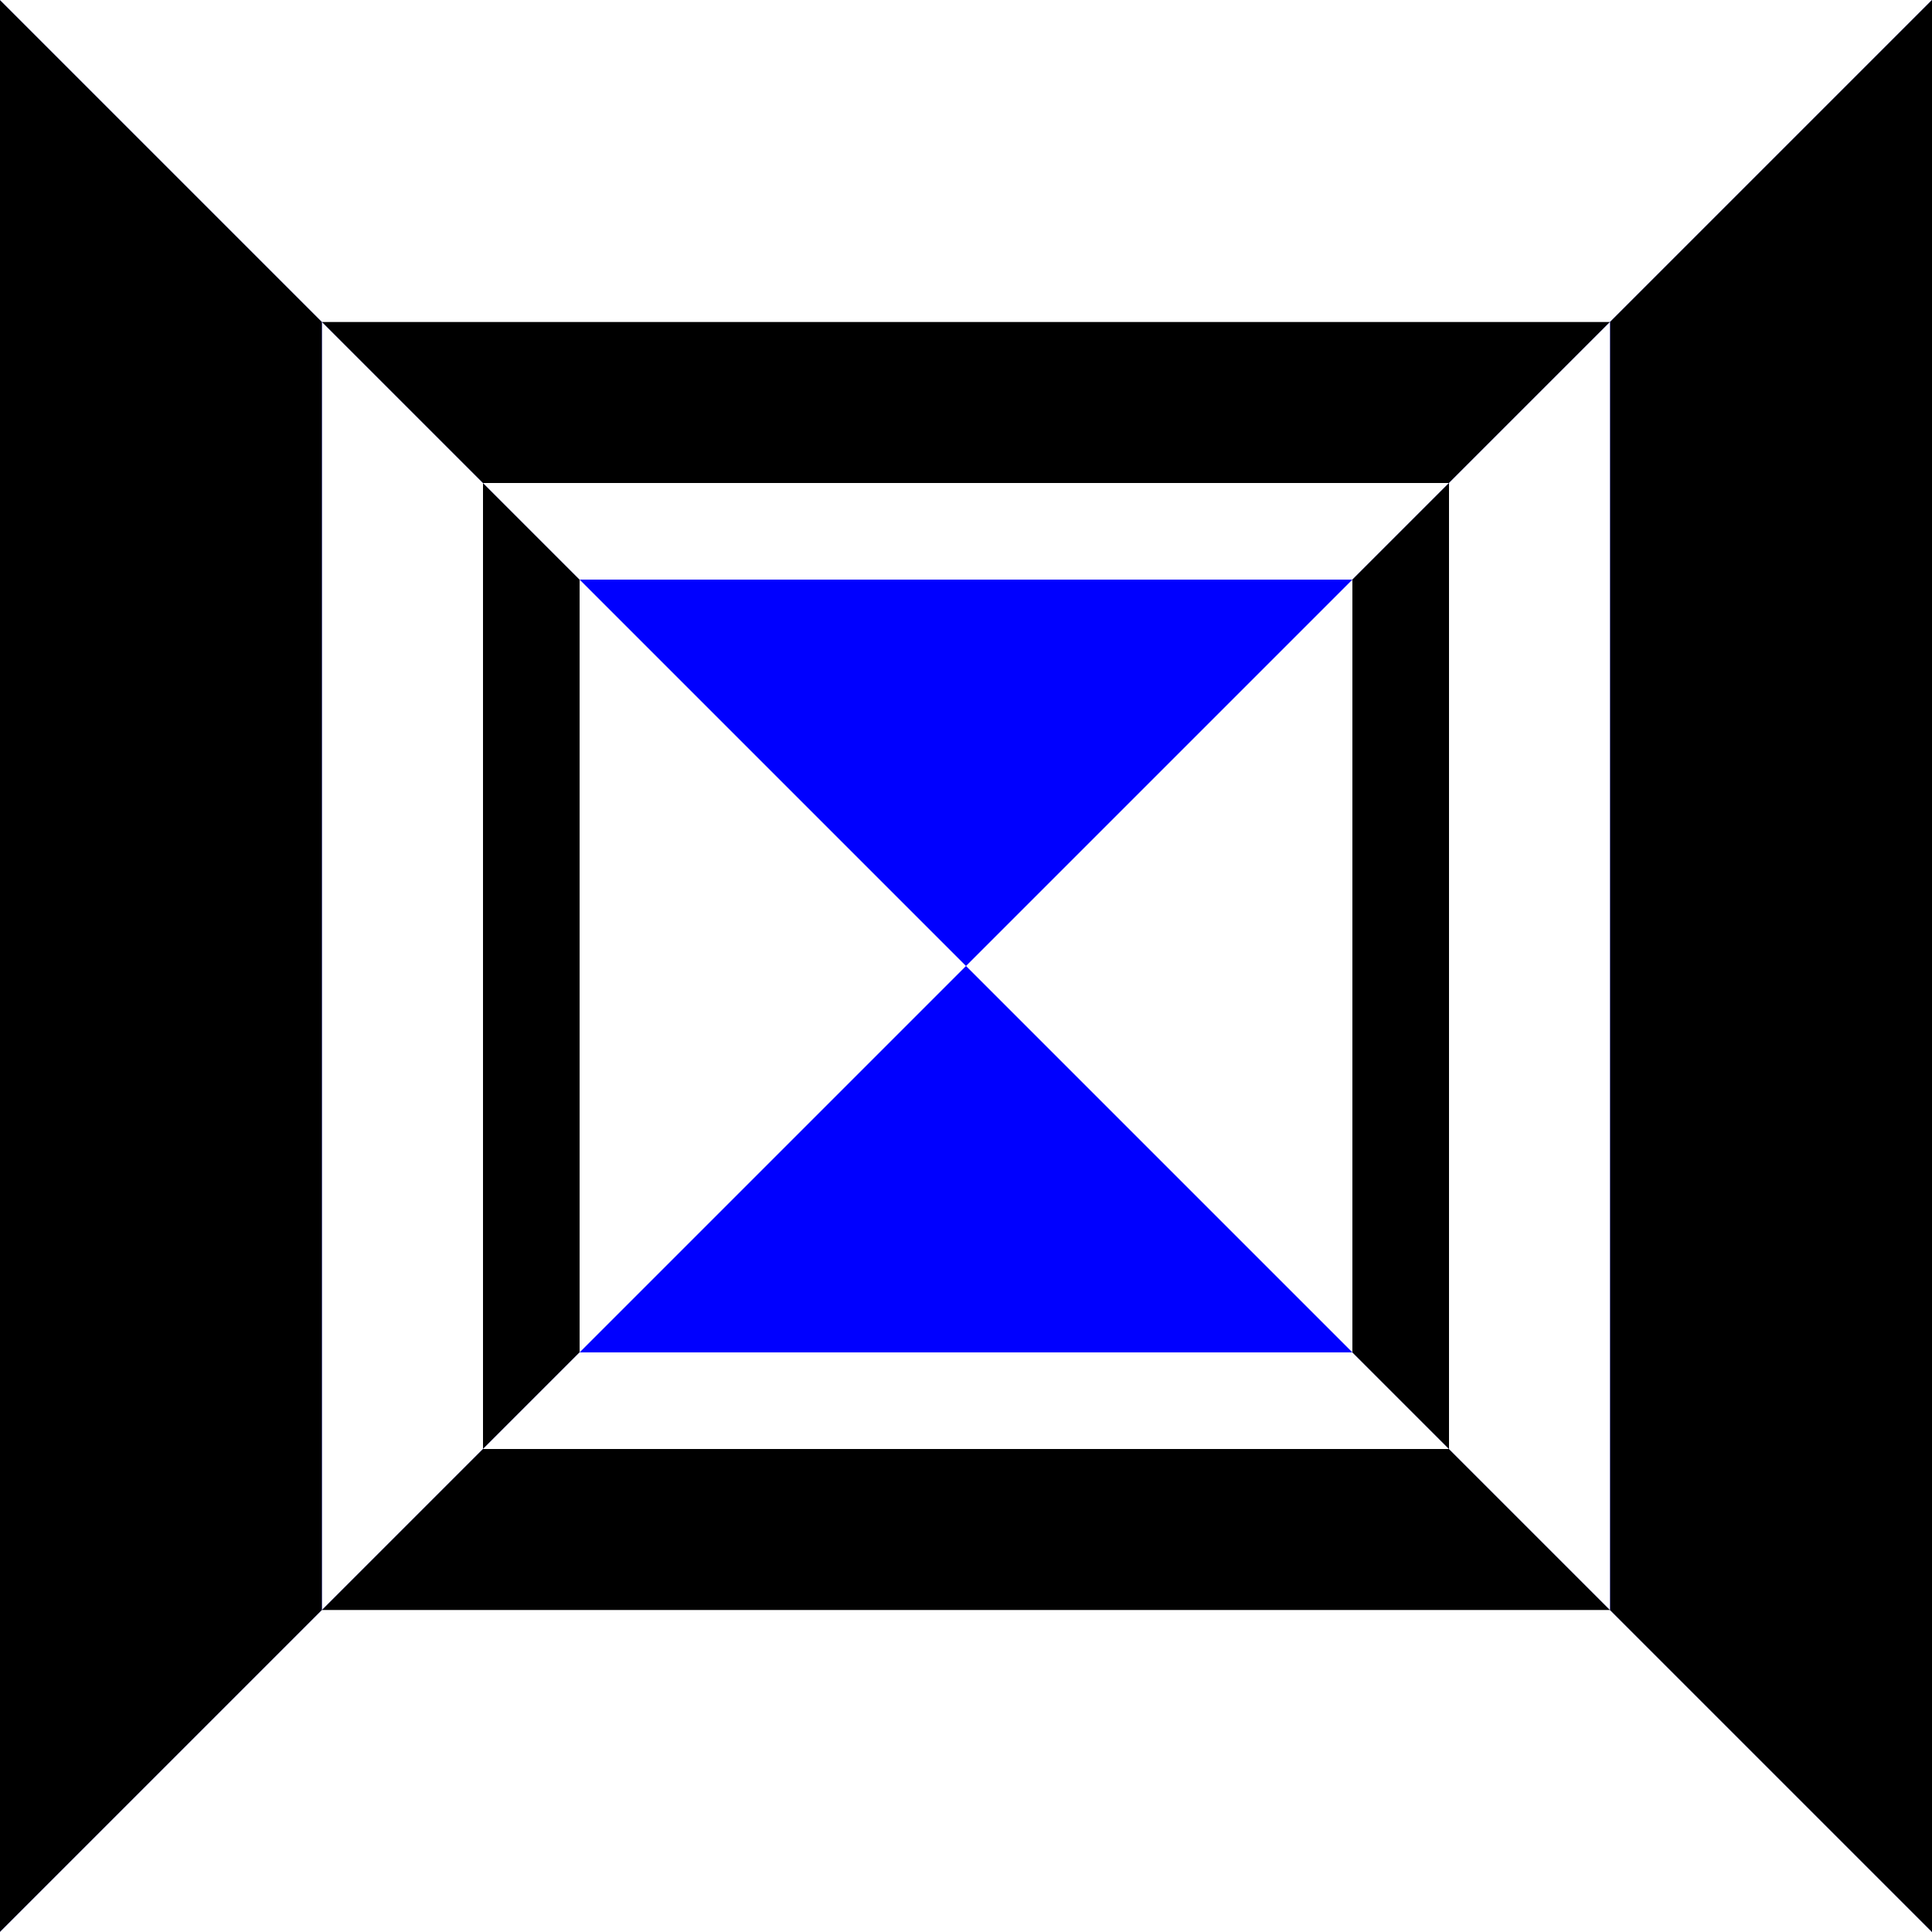
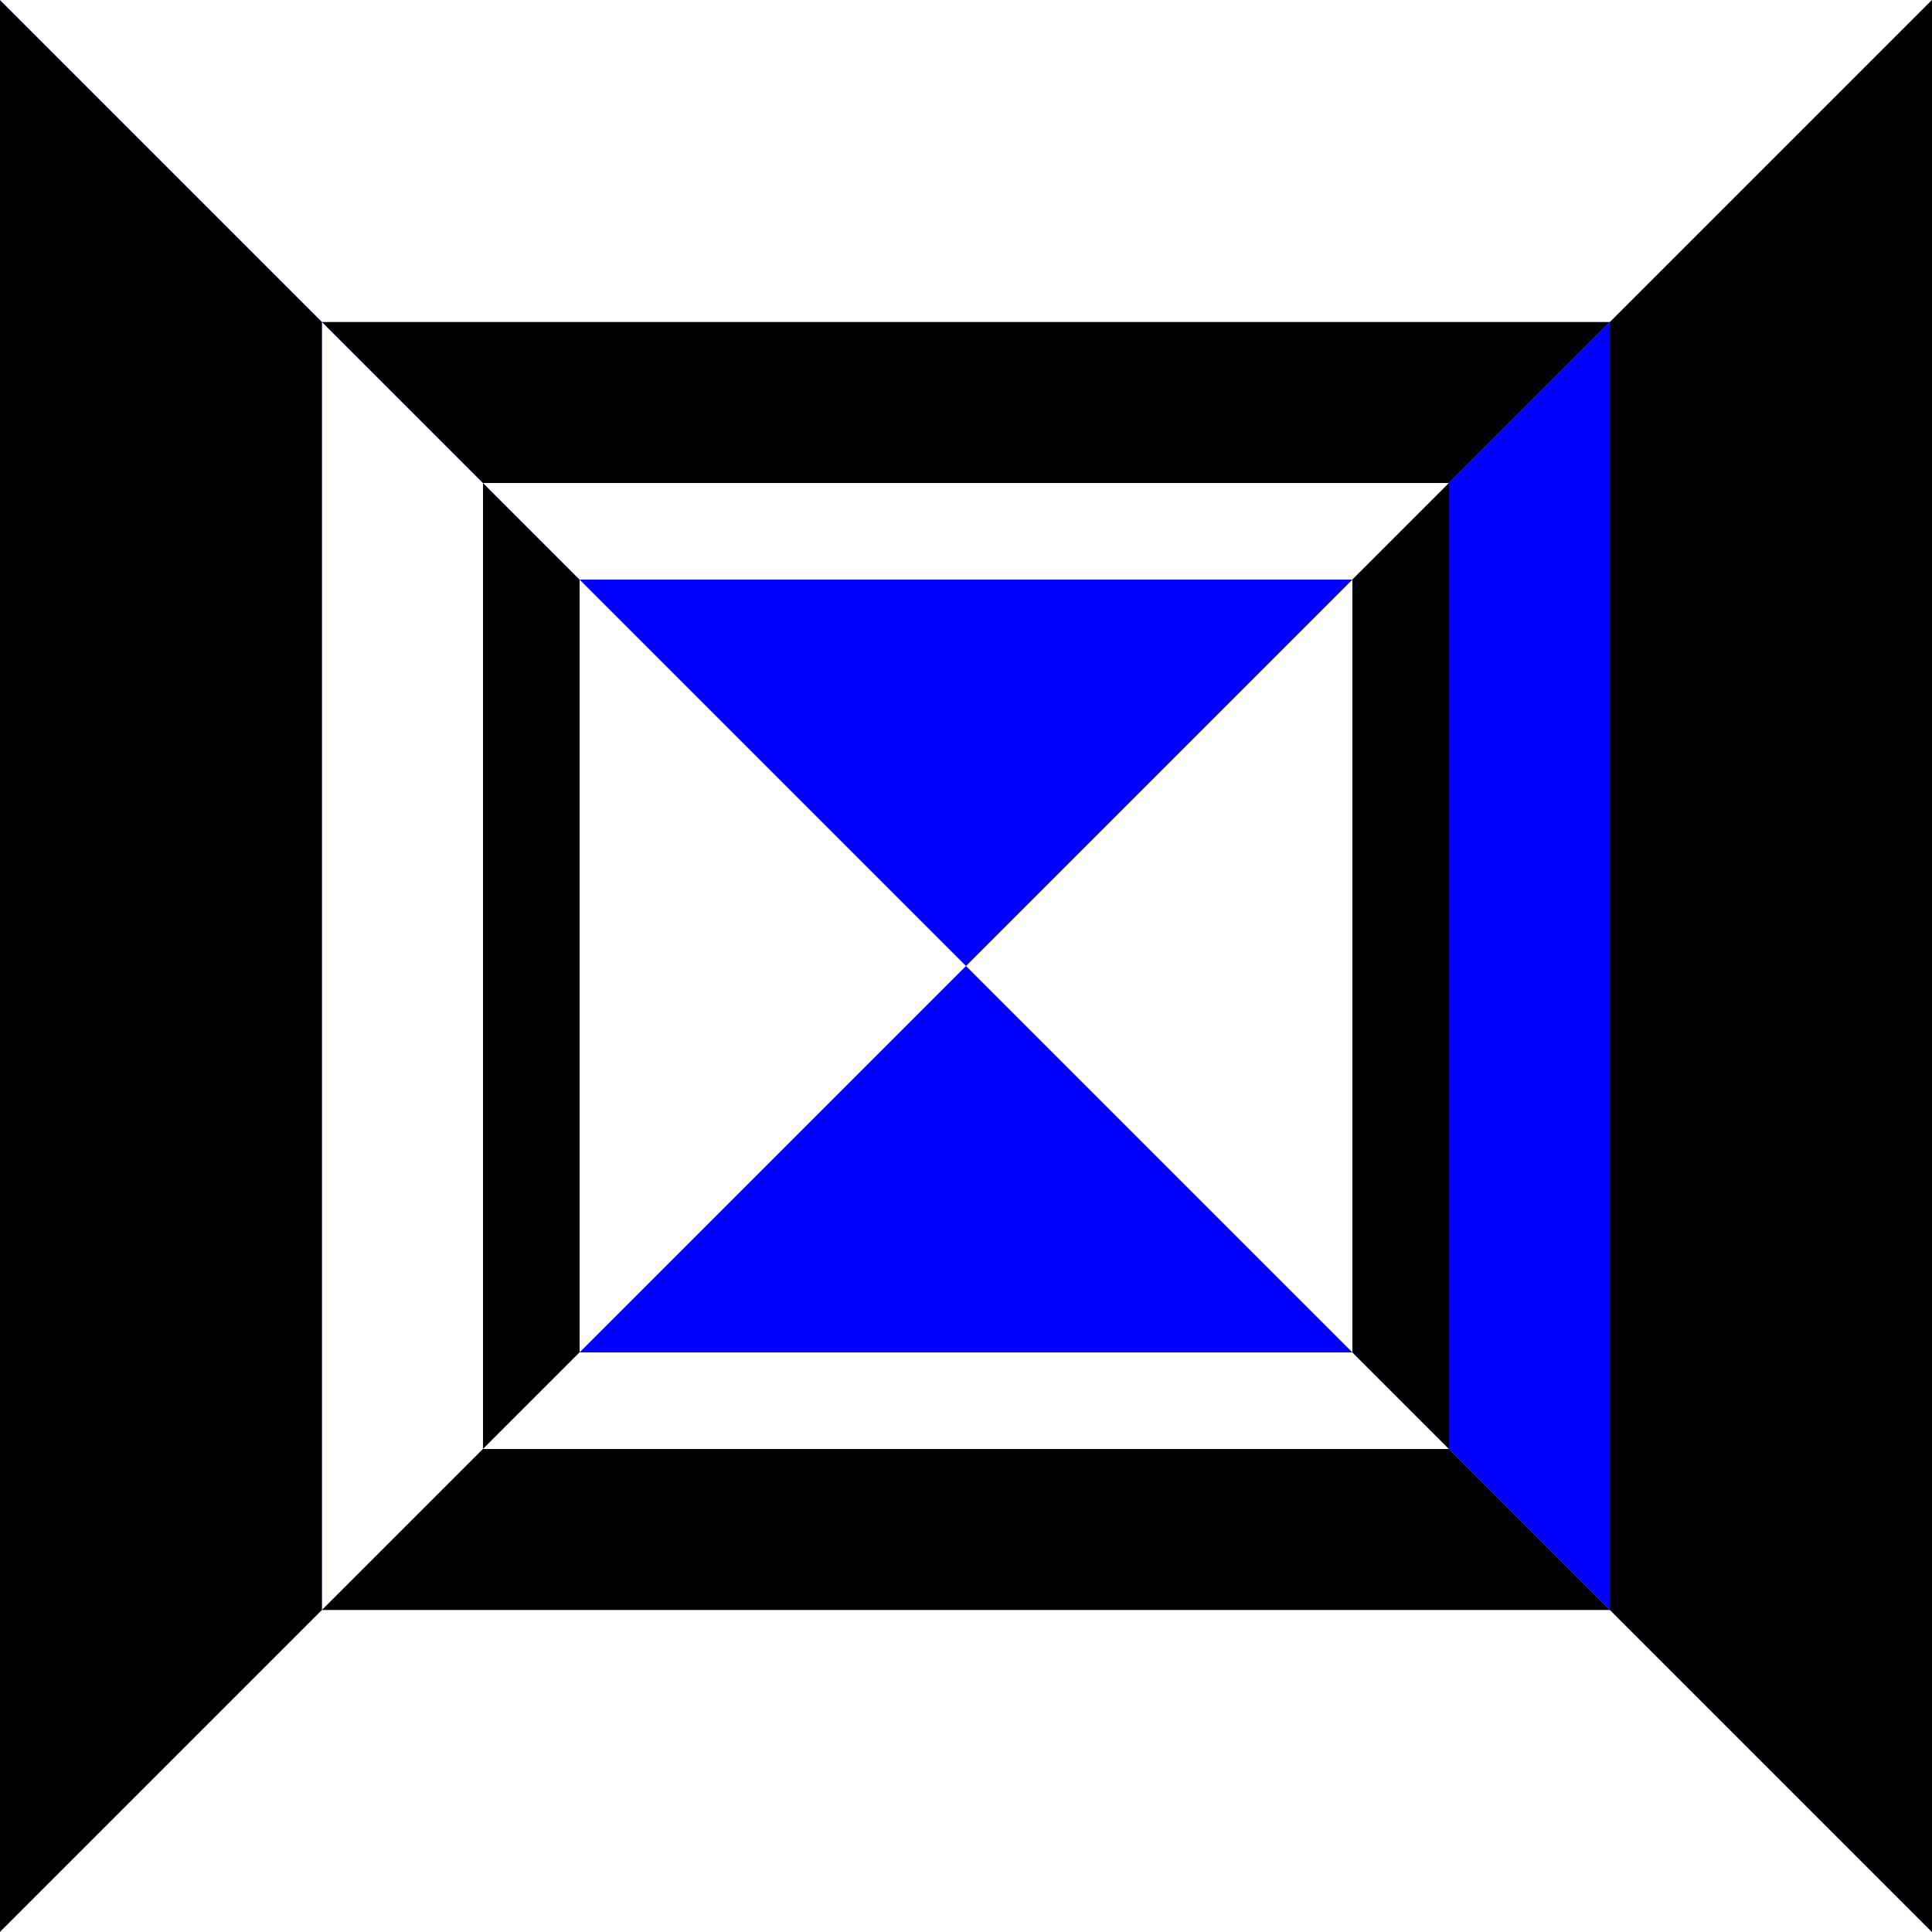
<svg xmlns="http://www.w3.org/2000/svg" viewBox="0 0 1000 1000">
  <path d="M0 0h1000v1000H0z" style="marker:none" color="#000" fill="#fff" fill-rule="evenodd" overflow="visible" />
  <path d="M2000 1000h1000v1000H2000z" style="marker:none" color="#000" fill="#424242" fill-rule="evenodd" overflow="visible" />
  <path style="marker:none" d="M1000 1000h1000v1000H1000z" color="#000" fill="#646464" fill-rule="evenodd" overflow="visible" />
  <path style="marker:none" d="M0 1000h1000v1000H0z" color="#000" fill="#424242" fill-rule="evenodd" overflow="visible" />
  <path d="M-1000 1000H0v1000h-1000z" style="marker:none" color="#000" fill="#646464" fill-rule="evenodd" overflow="visible" />
  <path style="marker:none" d="M-2000 1000h1000v1000h-1000z" color="#000" fill="#424242" fill-rule="evenodd" overflow="visible" />
  <path style="marker:none" d="M-2000 2000h5000v-500z" color="#000" fill="#ff1c1c" fill-rule="evenodd" overflow="visible" />
  <path style="marker:none" d="M1000 1700h2000v300H1000zM1000 700h2000v300H1000z" color="#000" fill="#ff0" fill-rule="evenodd" overflow="visible" />
  <path style="marker:none" d="M0 0h1000L500 500zM1000 1000H0l500-500z" color="#000" fill="#00f" fill-rule="evenodd" overflow="visible" />
  <path d="M300 700h400l300 300H0zM300 300h400L1000 0H0z" style="marker:none" color="#000" fill="#fff" fill-rule="evenodd" overflow="visible" />
  <path d="M300 700V300L0 0v1000zM700 300v400l300 300V0z" style="marker:none" color="#000" fill="#00f" fill-rule="evenodd" overflow="visible" />
  <g color="#000" fill-rule="evenodd">
    <path style="marker:none" d="M166.667 166.667v666.666L0 1000V0z" overflow="visible" />
    <path d="M250 250v500l-83.333 83.333V166.667z" style="marker:none" fill="#fff" overflow="visible" />
    <path d="M300 300v400l-50 50V250z" style="marker:none" overflow="visible" />
    <path d="M833.333 166.667H166.667L0 0h1000z" style="marker:none" fill="#fff" overflow="visible" />
    <path style="marker:none" d="M750 250H250l-83.333-83.333h666.666z" overflow="visible" />
    <path style="marker:none" d="M700 300H300l-50-50h500z" fill="#fff" overflow="visible" />
    <g>
      <path style="marker:none" d="M833.333 833.333H166.667L0 1000h1000z" fill="#fff" overflow="visible" />
      <path d="M750 750H250l-83.333 83.333h666.666z" style="marker:none" overflow="visible" />
      <path d="M700 700H300l-50 50h500z" style="marker:none" fill="#fff" overflow="visible" />
    </g>
    <g>
      <path d="M833.333 166.667v666.666L1000 1000V0z" style="marker:none" overflow="visible" />
-       <path style="marker:none" d="M750 250v500l83.333 83.333V166.667z" fill="#fff" overflow="visible" />
      <path style="marker:none" d="M700 300v400l50 50V250z" overflow="visible" />
    </g>
  </g>
</svg>